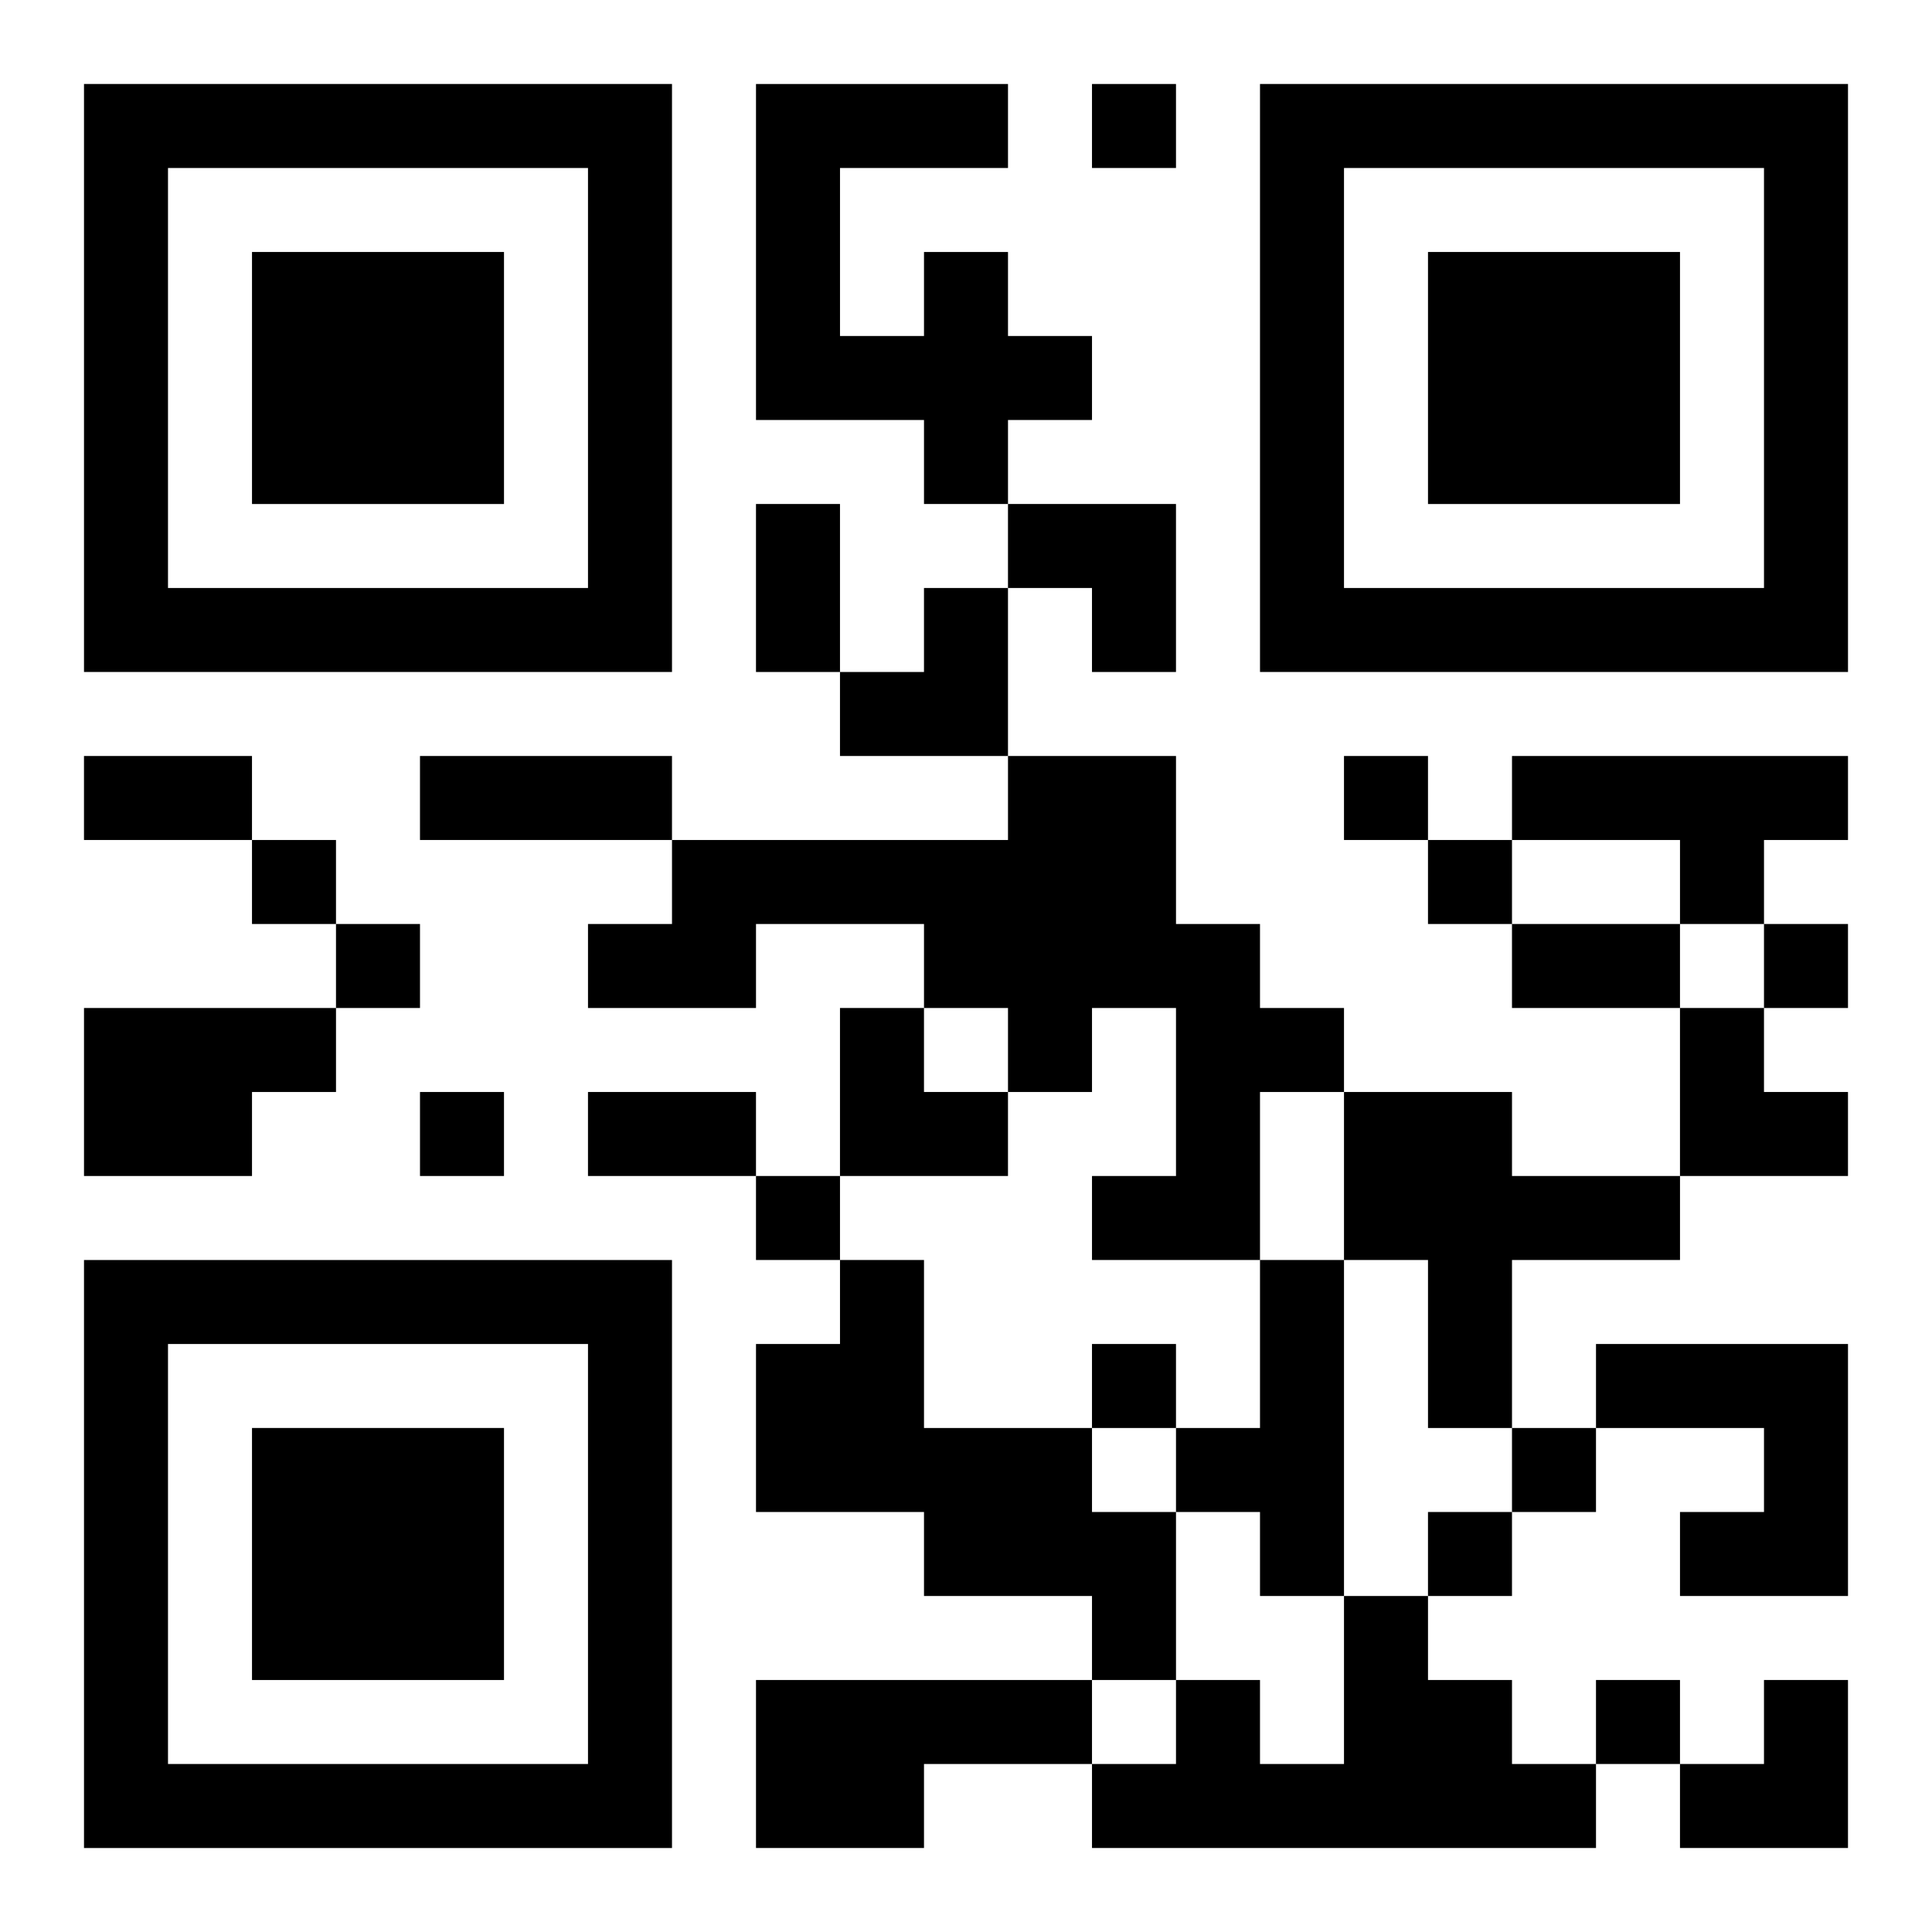
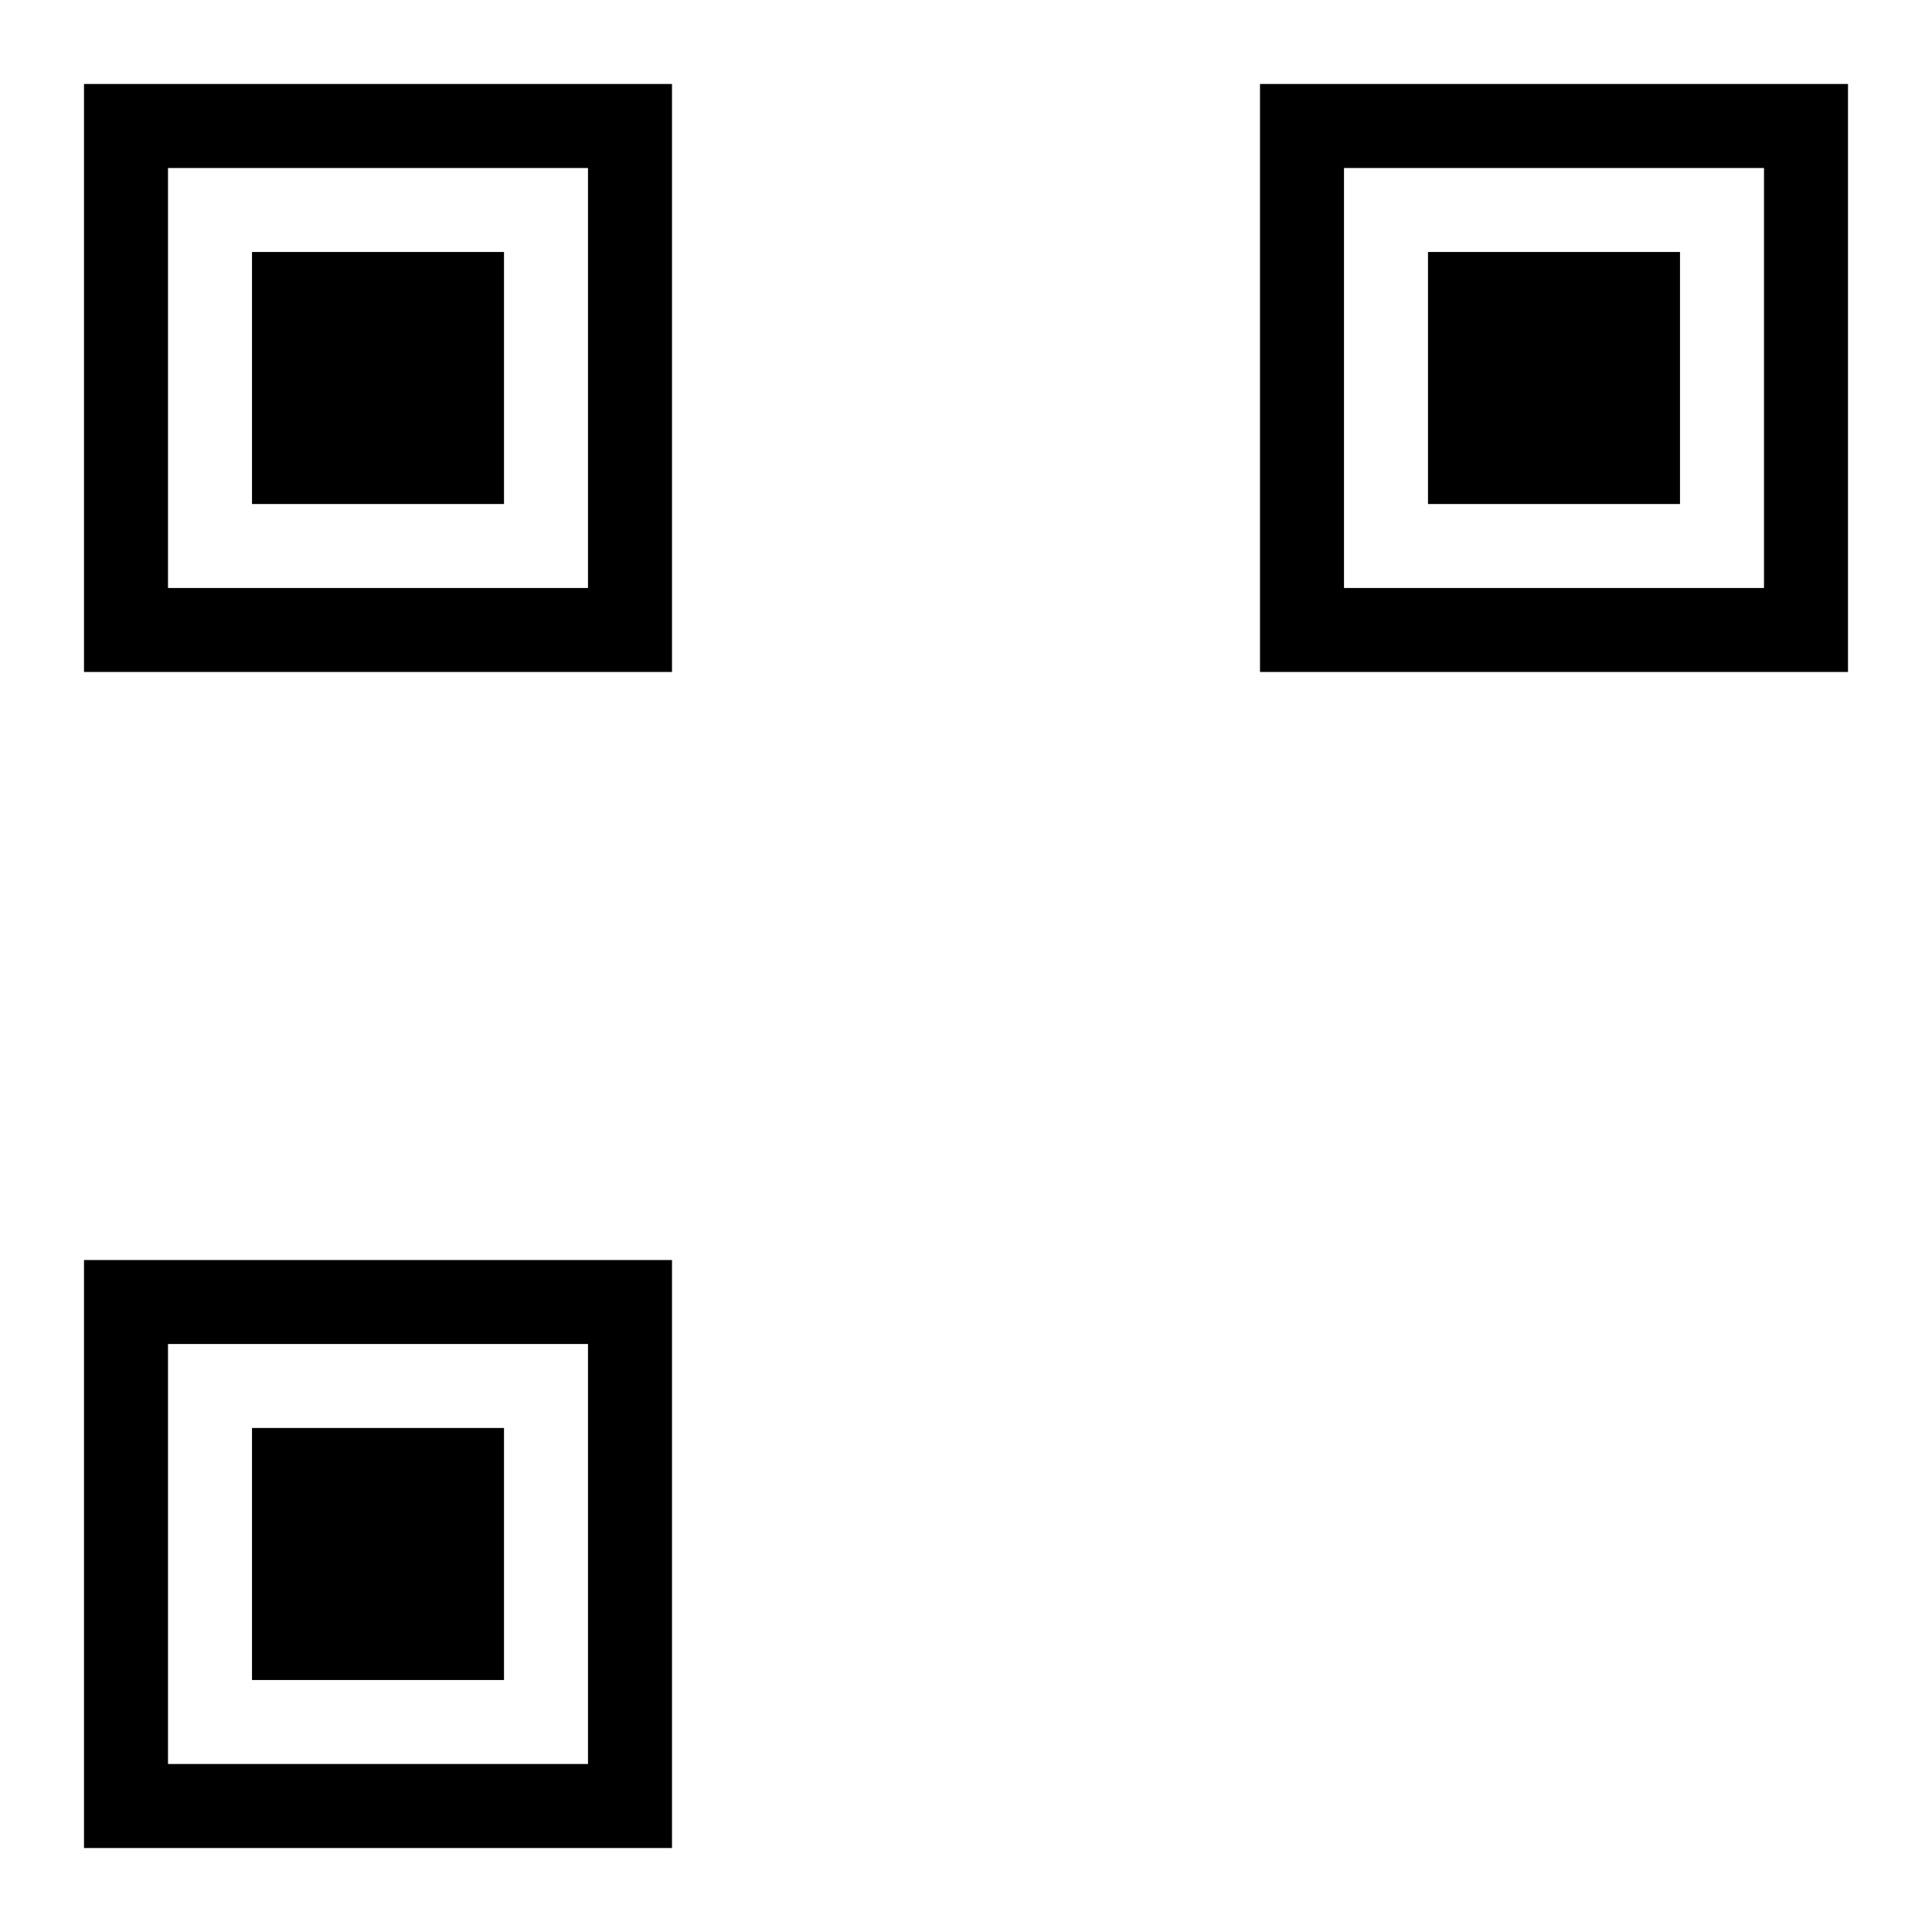
<svg xmlns="http://www.w3.org/2000/svg" xmlns:xlink="http://www.w3.org/1999/xlink" width="250" height="250" baseProfile="full" version="1.1" viewBox="-1 -1 23 23">
  <symbol id="a">
    <path d="m0 7v7h7v-7h-7zm1 1h5v5h-5v-5zm1 1v3h3v-3h-3z" />
  </symbol>
  <use y="-7" xlink:href="#a" />
  <use y="7" xlink:href="#a" />
  <use x="14" y="-7" xlink:href="#a" />
-   <path d="m10 2h1v1h1v1h-1v1h-1v-1h-2v-4h3v1h-2v2h1v-1m1 6h2v2h1v1h1v1h-1v2h-2v-1h1v-2h-1v1h-1v-1h-1v-1h-2v1h-2v-1h1v-1h4v-1m6 0h4v1h-1v1h-1v-1h-2v-1m-17 3h3v1h-1v1h-2v-2m15 1h2v1h2v1h-2v2h-1v-2h-1v-2m-6 2h1v2h2v1h1v2h-1v-1h-2v-1h-2v-2h1v-1m5 0h1v4h-1v-1h-1v-1h1v-2m4 1h3v3h-2v-1h1v-1h-2v-1m-3 3h1v1h1v1h1v1h-6v-1h1v-1h1v1h1v-2m-7 1h4v1h-2v1h-2v-2m4-19v1h1v-1h-1m3 8v1h1v-1h-1m-13 1v1h1v-1h-1m14 0v1h1v-1h-1m-13 1v1h1v-1h-1m17 0v1h1v-1h-1m-16 2v1h1v-1h-1m4 1v1h1v-1h-1m4 2v1h1v-1h-1m5 1v1h1v-1h-1m-1 1v1h1v-1h-1m2 2v1h1v-1h-1m-10-14h1v2h-1v-2m-8 3h2v1h-2v-1m4 0h3v1h-3v-1m13 2h2v1h-2v-1m-11 2h2v1h-2v-1m5-7h2v2h-1v-1h-1zm-2 1m1 0h1v2h-2v-1h1zm-1 5h1v1h1v1h-2zm10 0h1v1h1v1h-2zm0 8m1 0h1v2h-2v-1h1z" />
</svg>